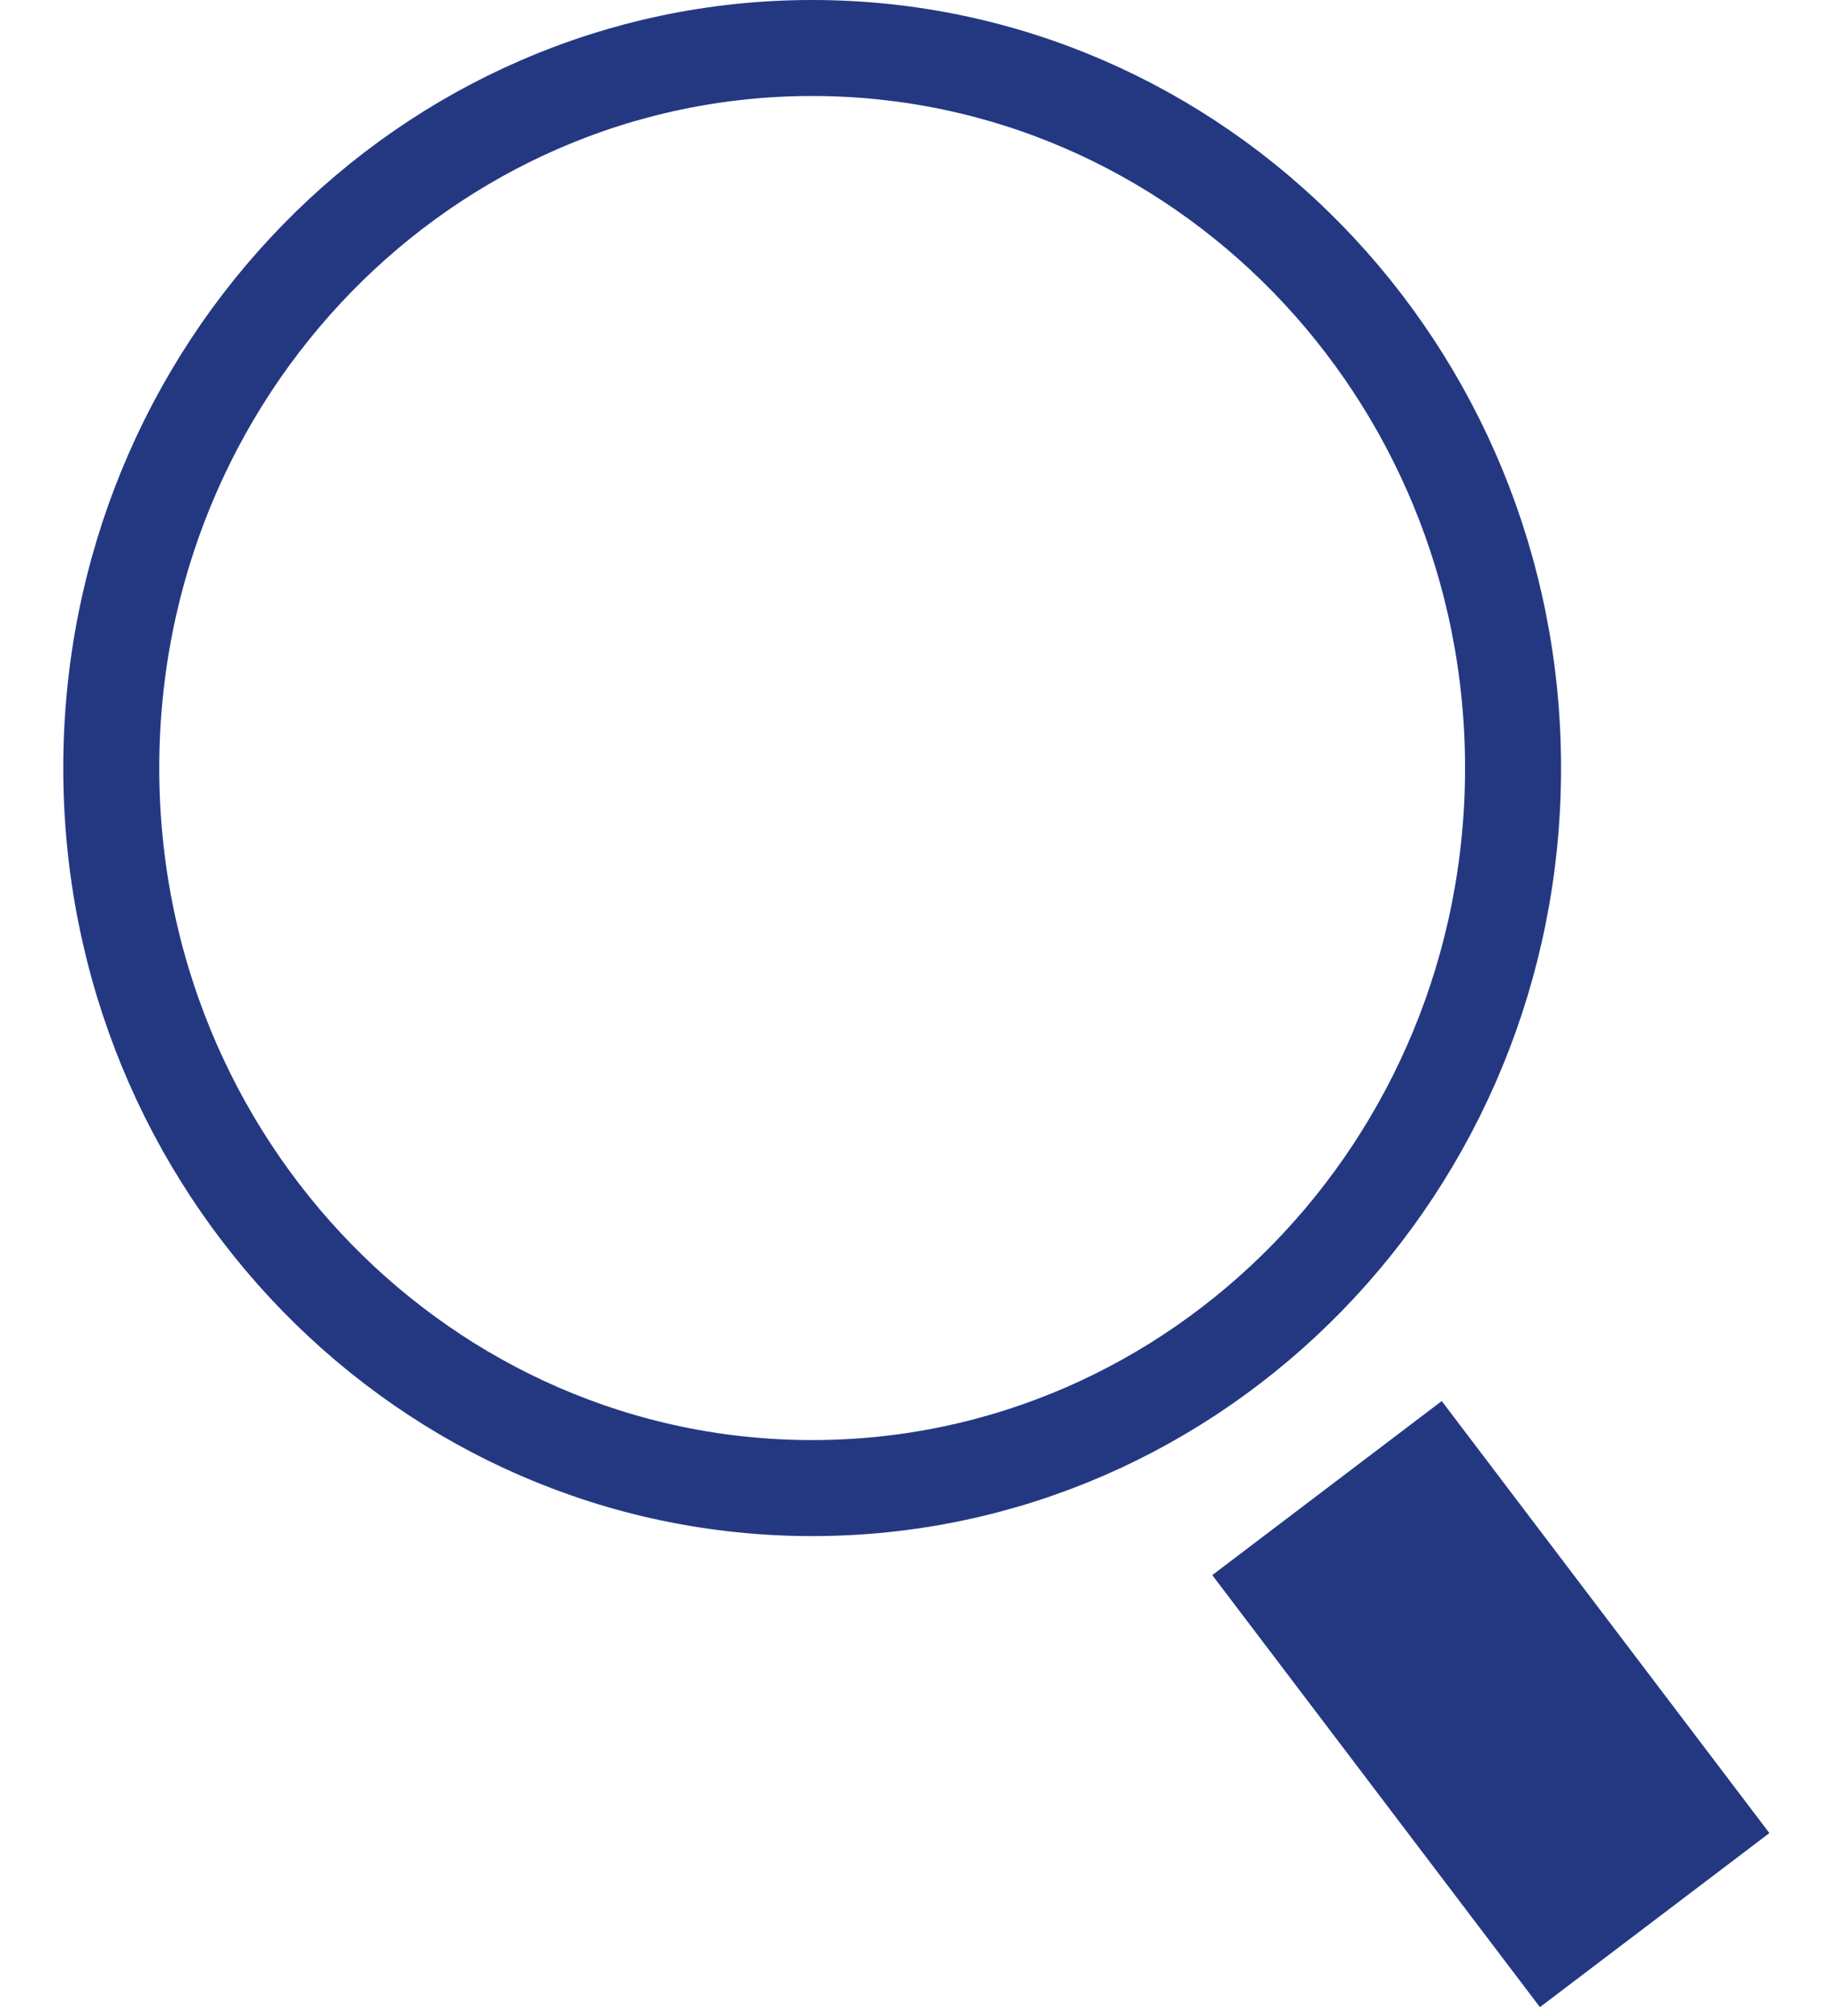
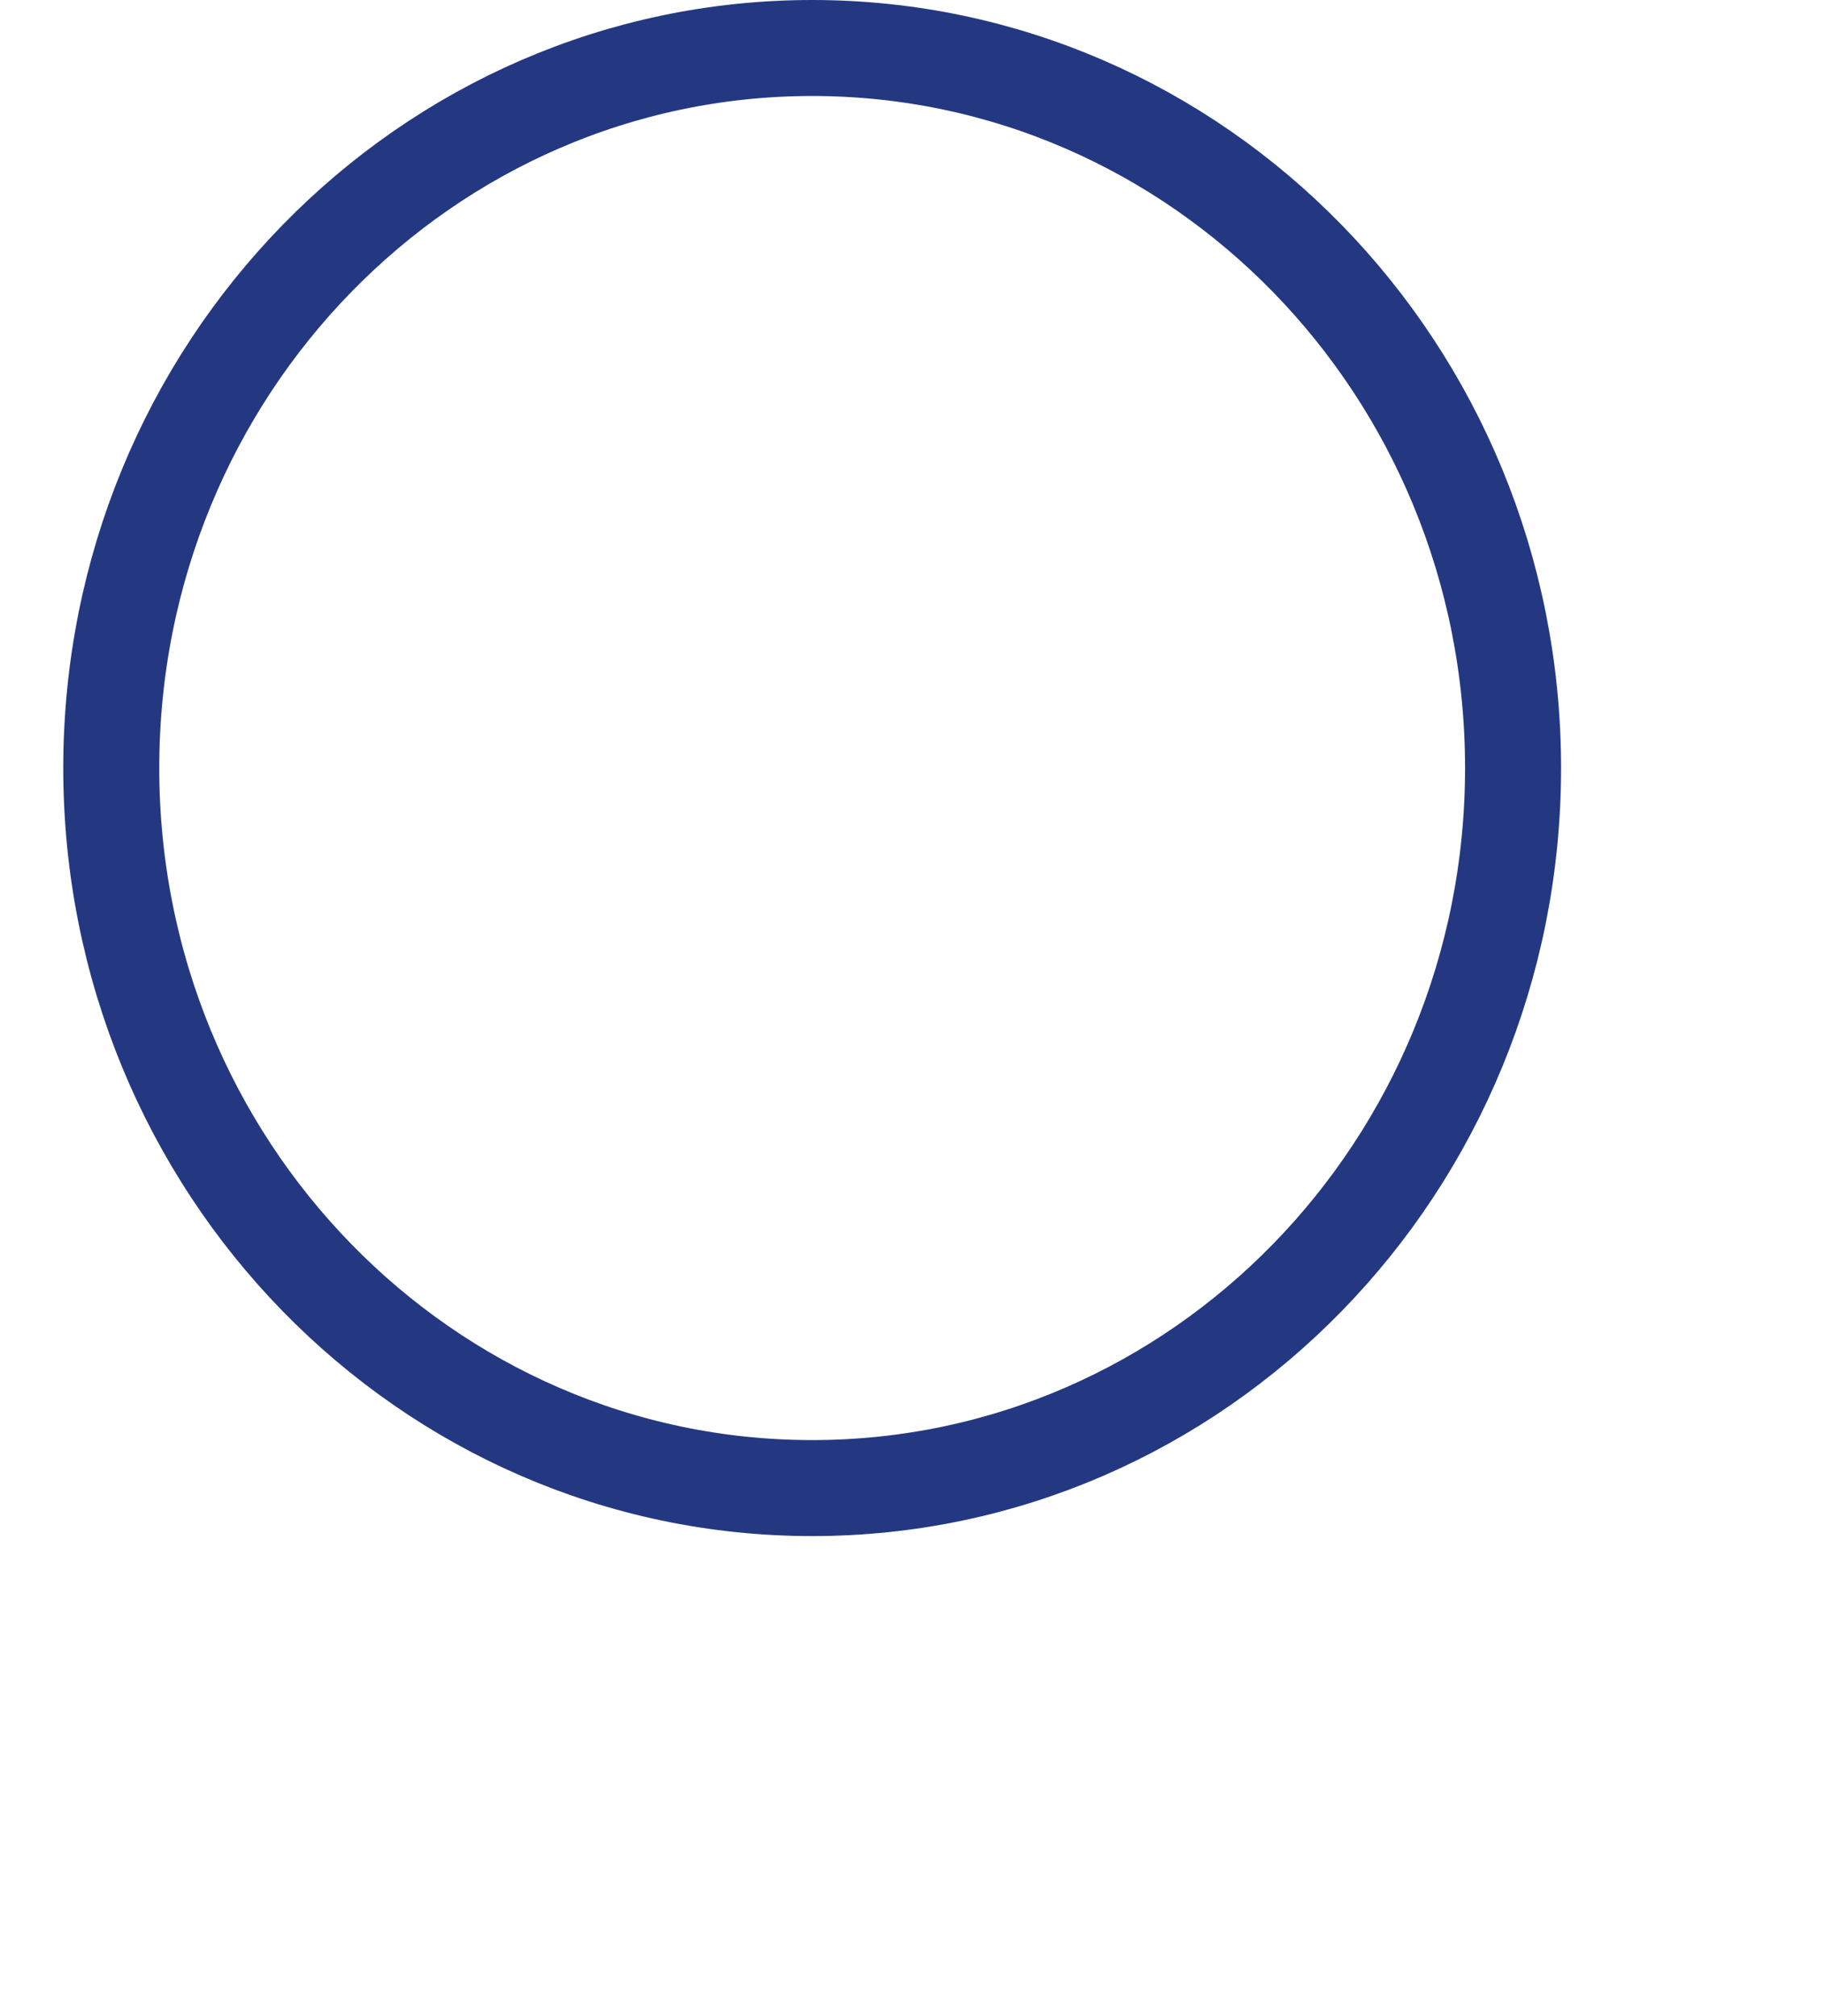
<svg xmlns="http://www.w3.org/2000/svg" width="19" height="21" viewBox="0 0 19 21" fill="none">
  <path d="M15.761 8C15.761 12.154 12.48 15.5 8.46 15.5C4.439 15.5 1.159 12.154 1.159 8C1.159 3.846 4.439 0.5 8.46 0.5C12.48 0.5 15.761 3.846 15.761 8Z" stroke="#243882" />
-   <path d="M13.823 15.5L17.236 20" stroke="#243882" stroke-width="3" />
</svg>